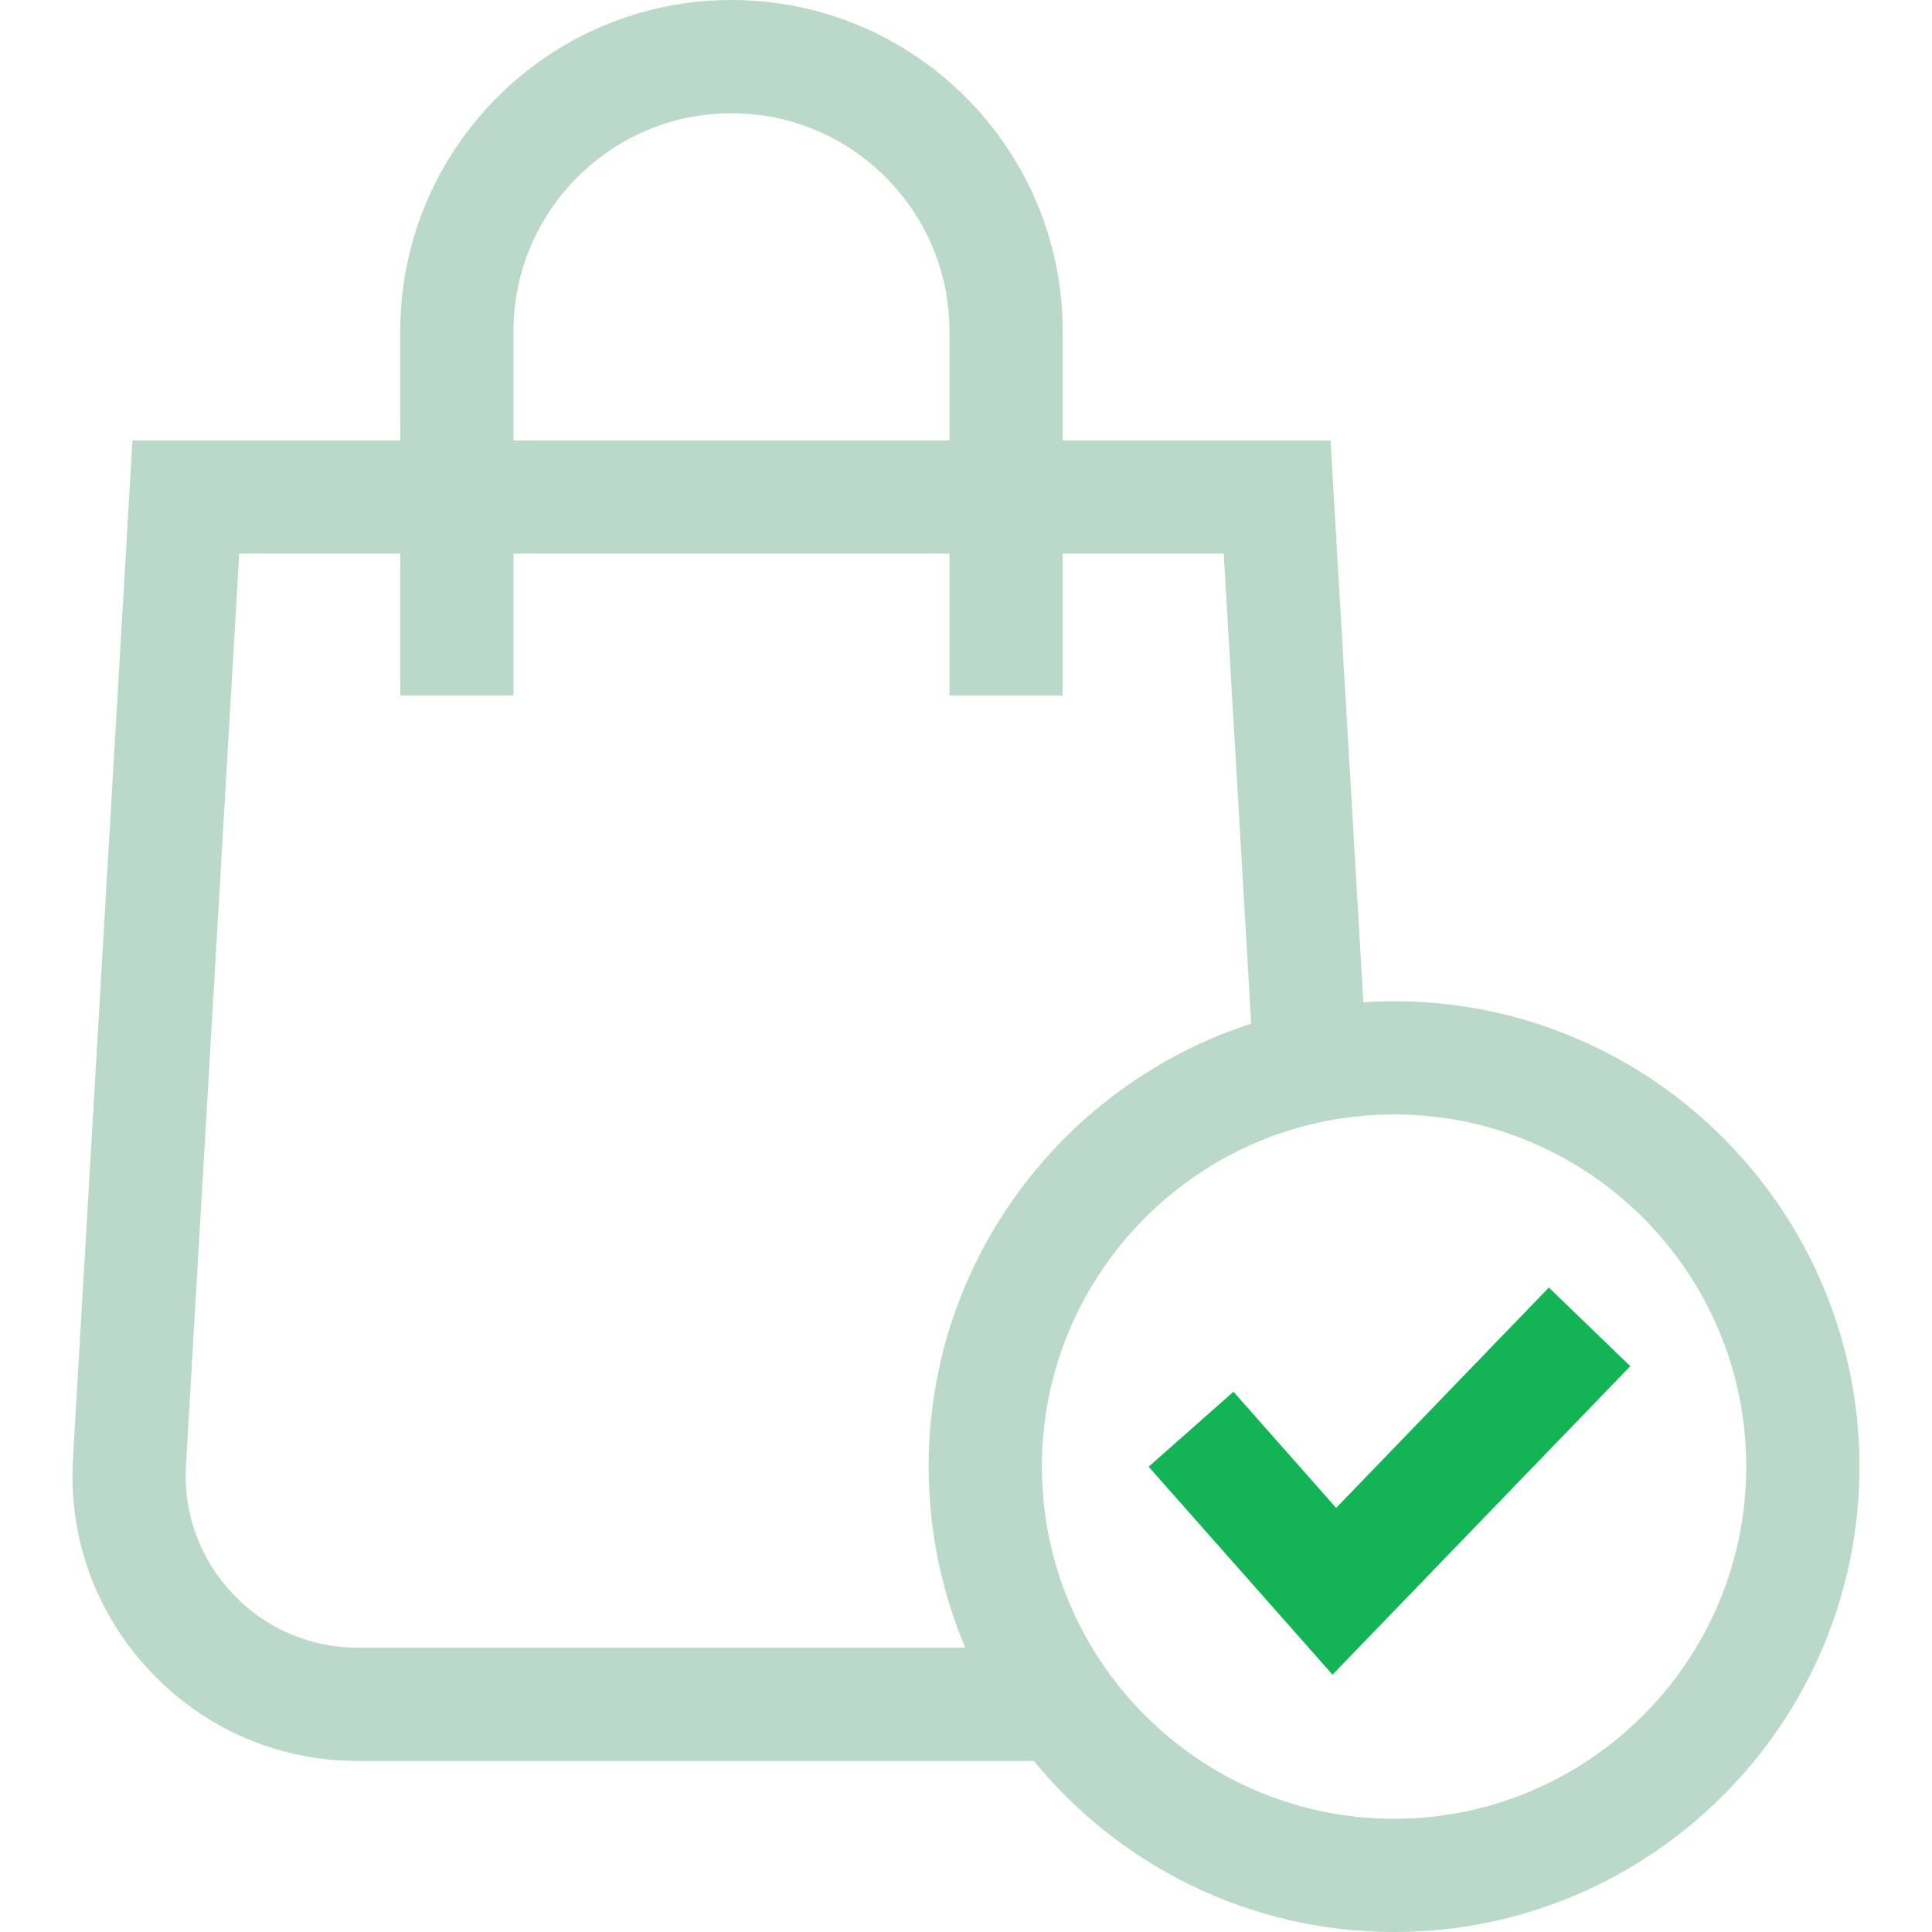
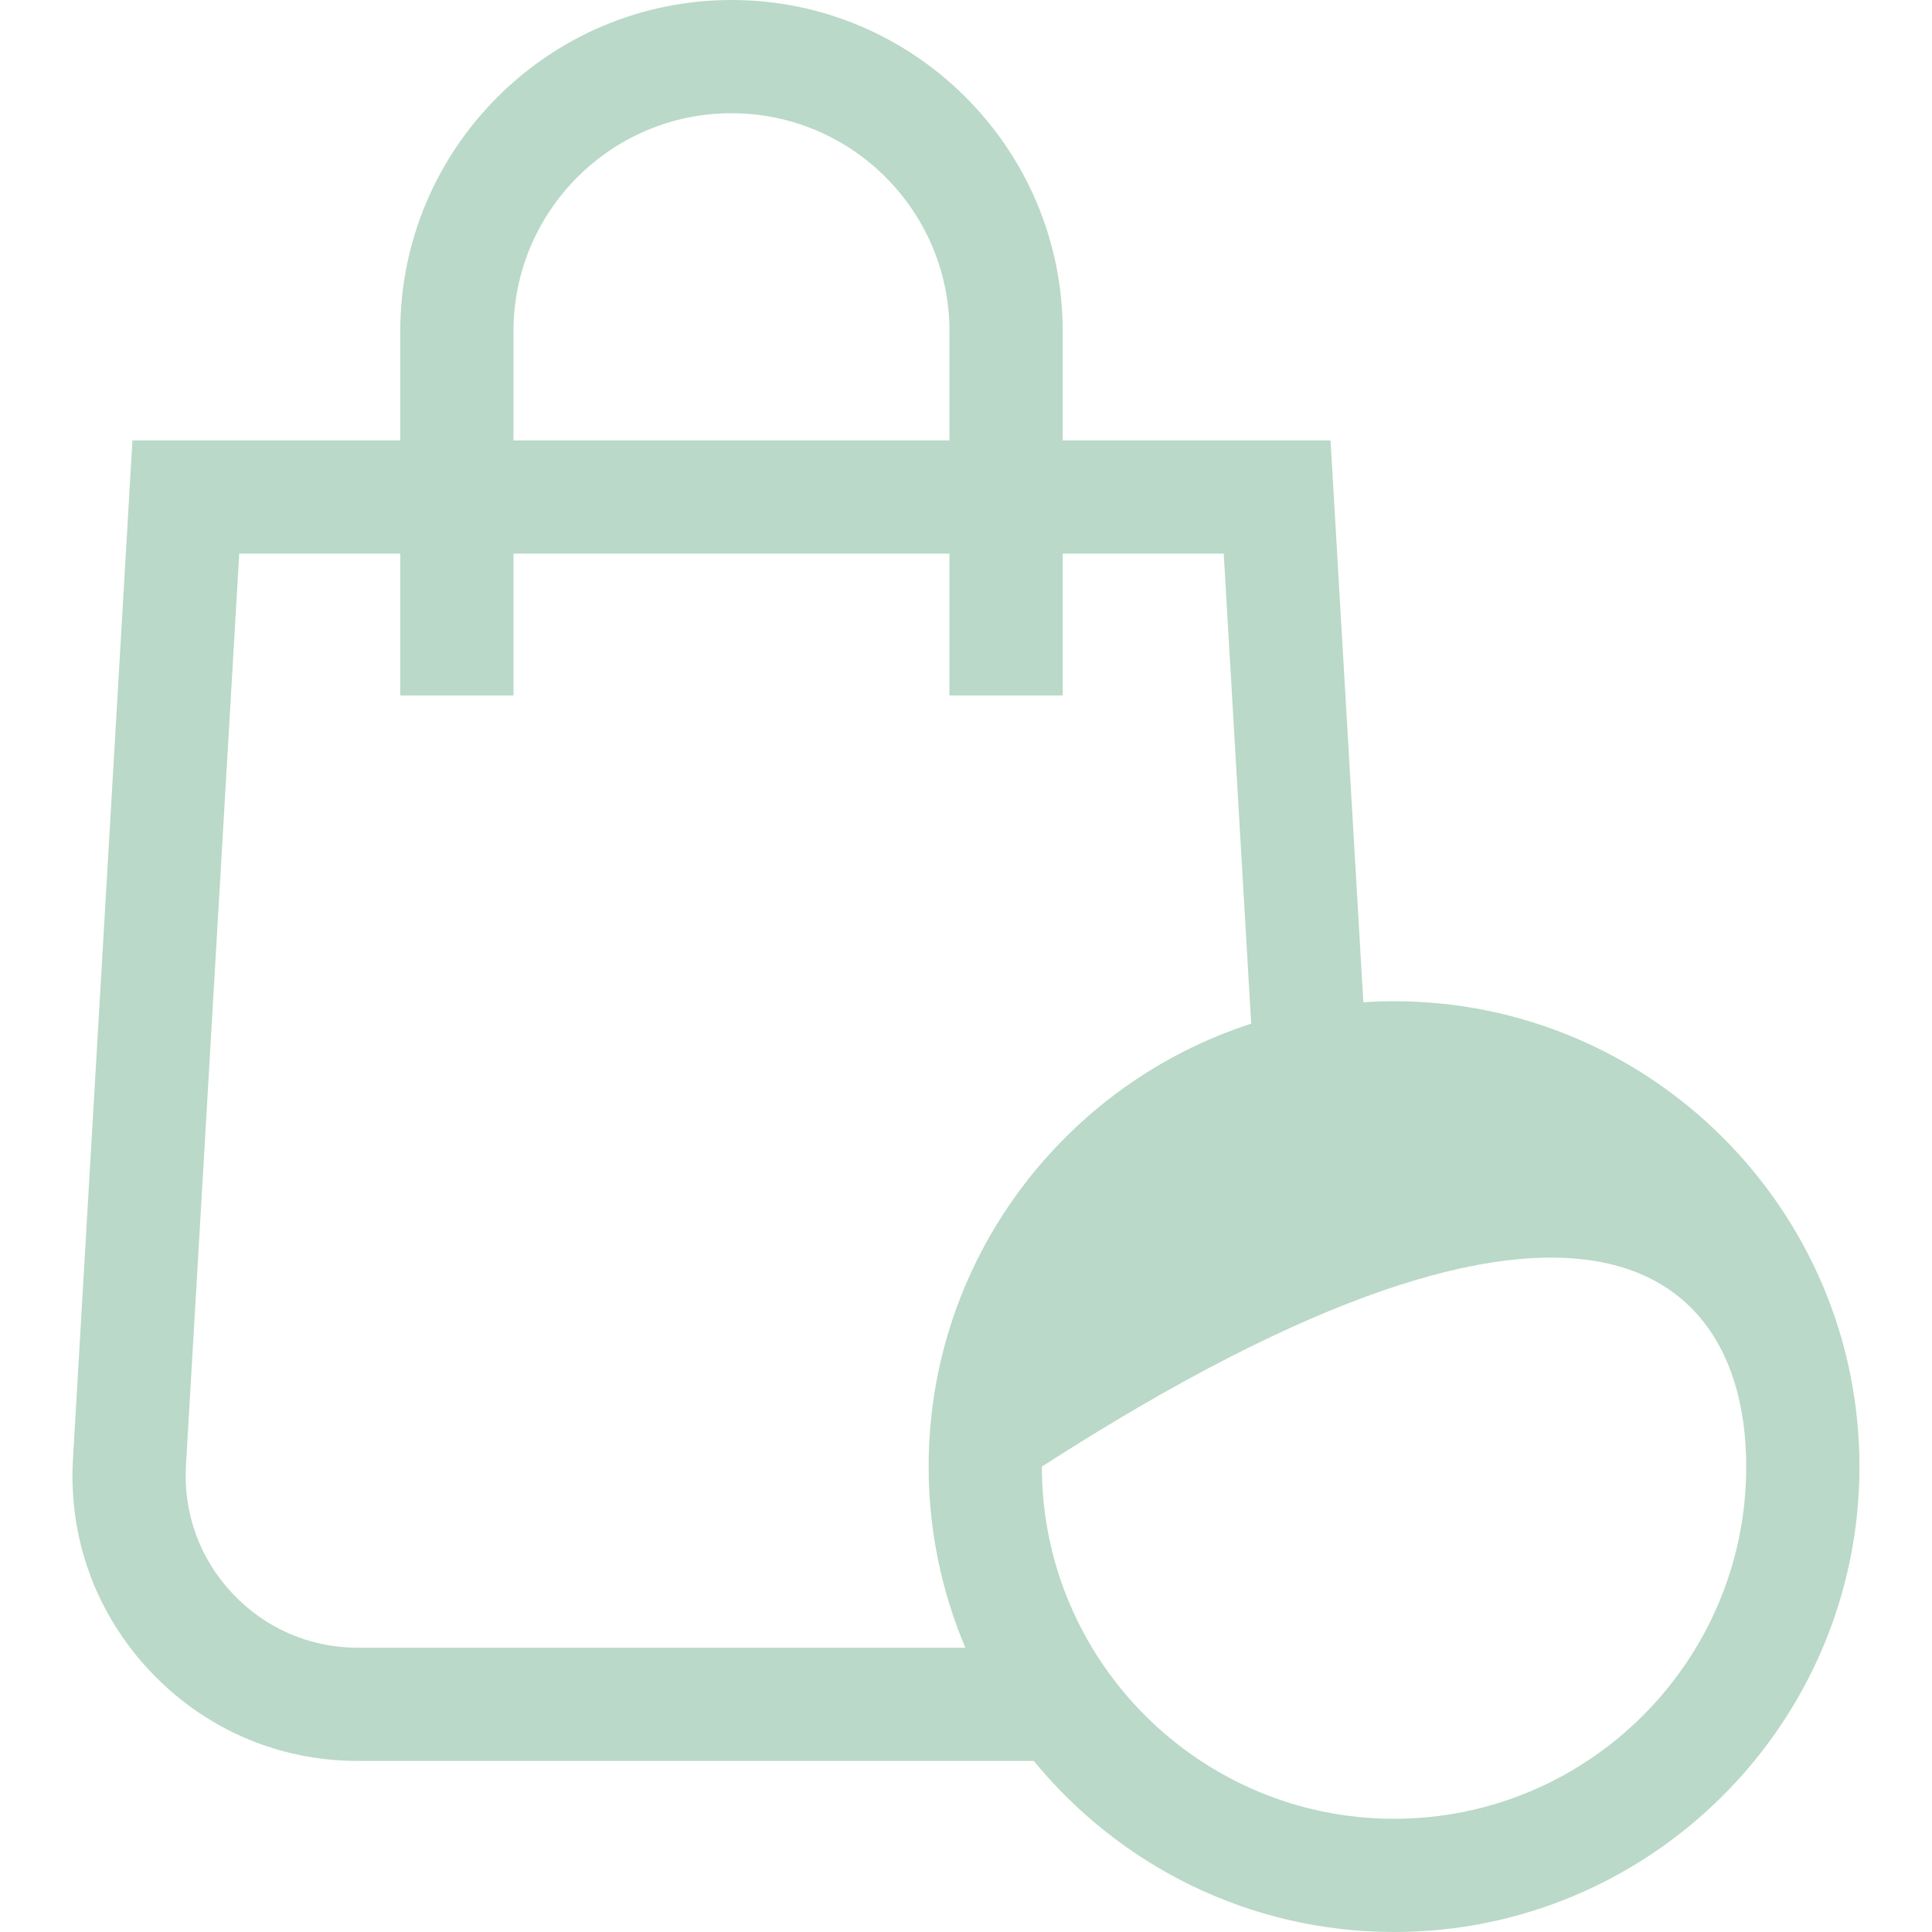
<svg xmlns="http://www.w3.org/2000/svg" width="60" height="60" viewBox="0 0 60 60" fill="none">
-   <path d="M41.495 46.829L38.306 43.221L35.672 45.55L41.382 52.008L50.63 42.428L48.101 39.986L41.495 46.829Z" fill="#12B455" />
-   <path d="M43.294 31.094C42.973 31.094 42.655 31.105 42.34 31.126L41.321 13.678H33.003V10.286C33.003 4.614 28.389 0 22.717 0C17.045 0 12.431 4.614 12.431 10.286V13.678H4.113L2.266 45.304C2.122 47.767 2.975 50.111 4.667 51.905C6.36 53.7 8.65 54.688 11.117 54.688H32.107C34.759 57.928 38.789 60 43.294 60C51.263 60 57.747 53.516 57.747 45.547C57.747 37.577 51.263 31.094 43.294 31.094ZM15.947 10.286C15.947 6.553 18.984 3.516 22.717 3.516C26.45 3.516 29.487 6.553 29.487 10.286V13.678H15.947V10.286ZM11.117 51.172C9.628 51.172 8.246 50.576 7.225 49.493C6.203 48.41 5.689 46.995 5.775 45.509L7.429 17.194H12.431V21.599H15.947V17.194H29.487V21.599H33.003V17.194H38.004L38.857 31.791C33.051 33.668 28.84 39.125 28.84 45.547C28.84 47.541 29.247 49.442 29.98 51.172L11.117 51.172ZM43.294 56.484C37.263 56.484 32.356 51.578 32.356 45.547C32.356 39.516 37.263 34.609 43.294 34.609C49.325 34.609 54.231 39.516 54.231 45.547C54.231 51.578 49.325 56.484 43.294 56.484Z" fill="#BAD9C8" />
+   <path d="M43.294 31.094C42.973 31.094 42.655 31.105 42.34 31.126L41.321 13.678H33.003V10.286C33.003 4.614 28.389 0 22.717 0C17.045 0 12.431 4.614 12.431 10.286V13.678H4.113L2.266 45.304C2.122 47.767 2.975 50.111 4.667 51.905C6.36 53.7 8.65 54.688 11.117 54.688H32.107C34.759 57.928 38.789 60 43.294 60C51.263 60 57.747 53.516 57.747 45.547C57.747 37.577 51.263 31.094 43.294 31.094ZM15.947 10.286C15.947 6.553 18.984 3.516 22.717 3.516C26.45 3.516 29.487 6.553 29.487 10.286V13.678H15.947V10.286ZM11.117 51.172C9.628 51.172 8.246 50.576 7.225 49.493C6.203 48.41 5.689 46.995 5.775 45.509L7.429 17.194H12.431V21.599H15.947V17.194H29.487V21.599H33.003V17.194H38.004L38.857 31.791C33.051 33.668 28.84 39.125 28.84 45.547C28.84 47.541 29.247 49.442 29.98 51.172L11.117 51.172ZM43.294 56.484C37.263 56.484 32.356 51.578 32.356 45.547C49.325 34.609 54.231 39.516 54.231 45.547C54.231 51.578 49.325 56.484 43.294 56.484Z" fill="#BAD9C8" />
</svg>